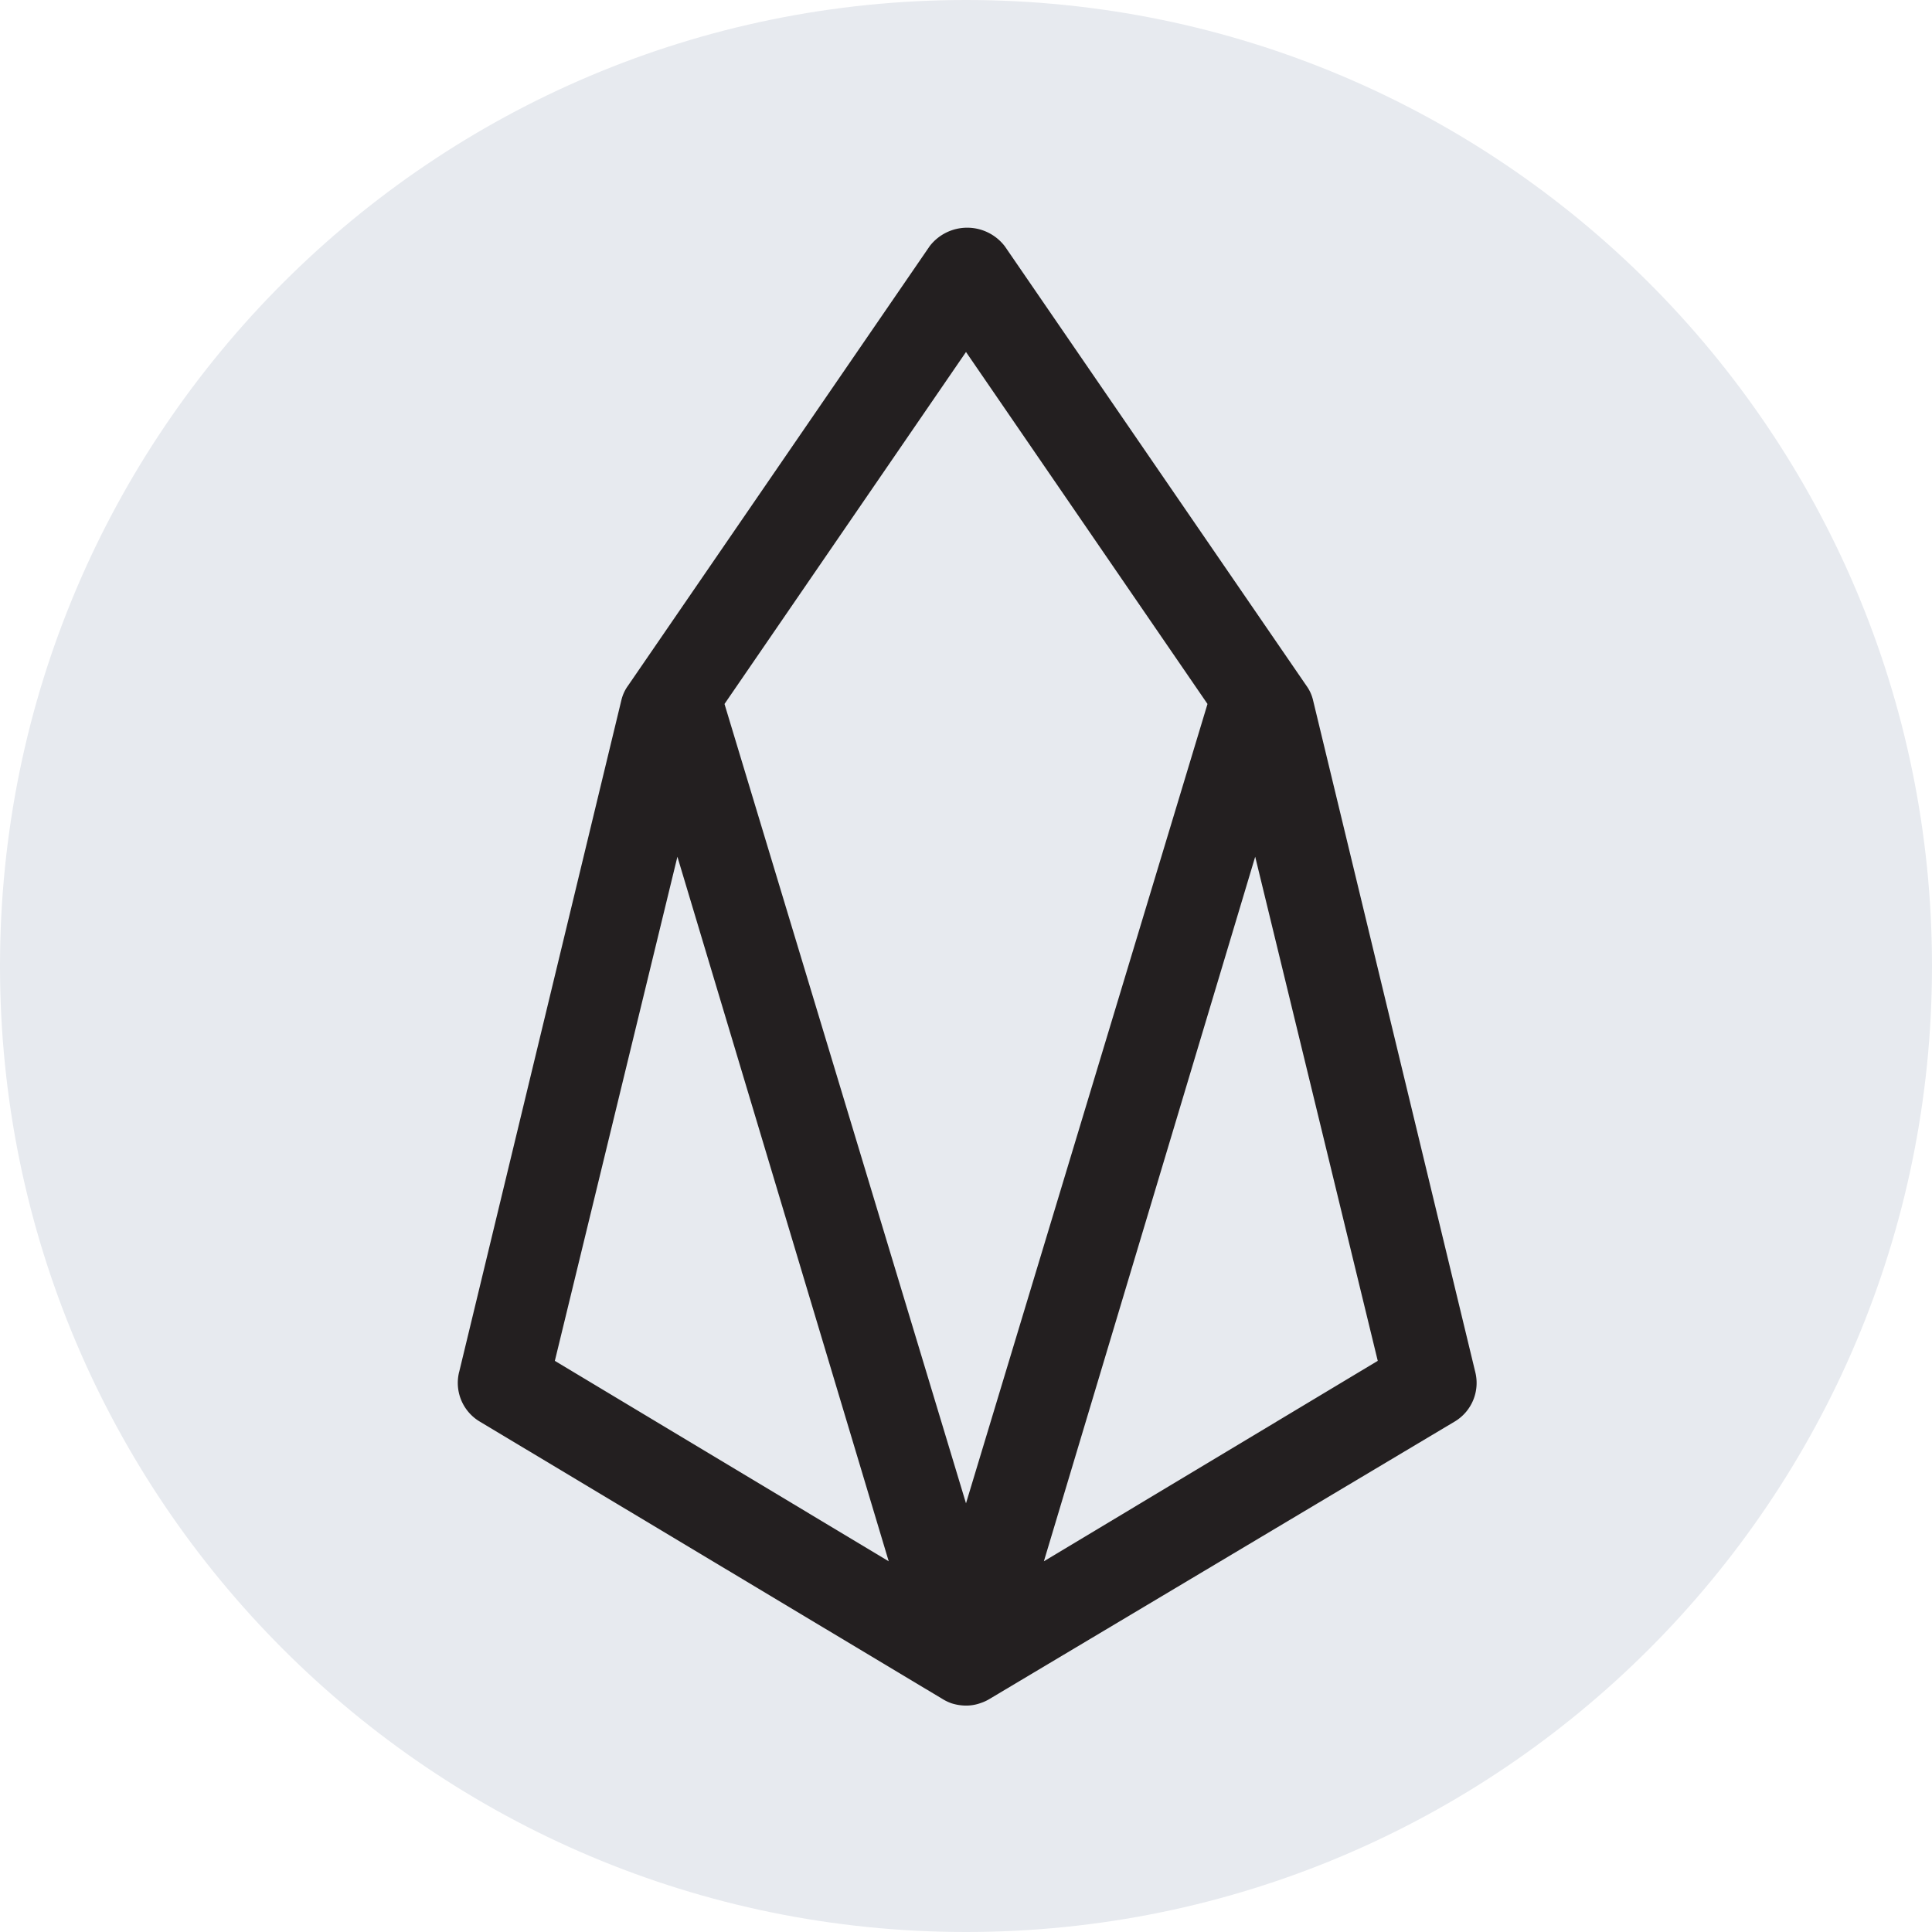
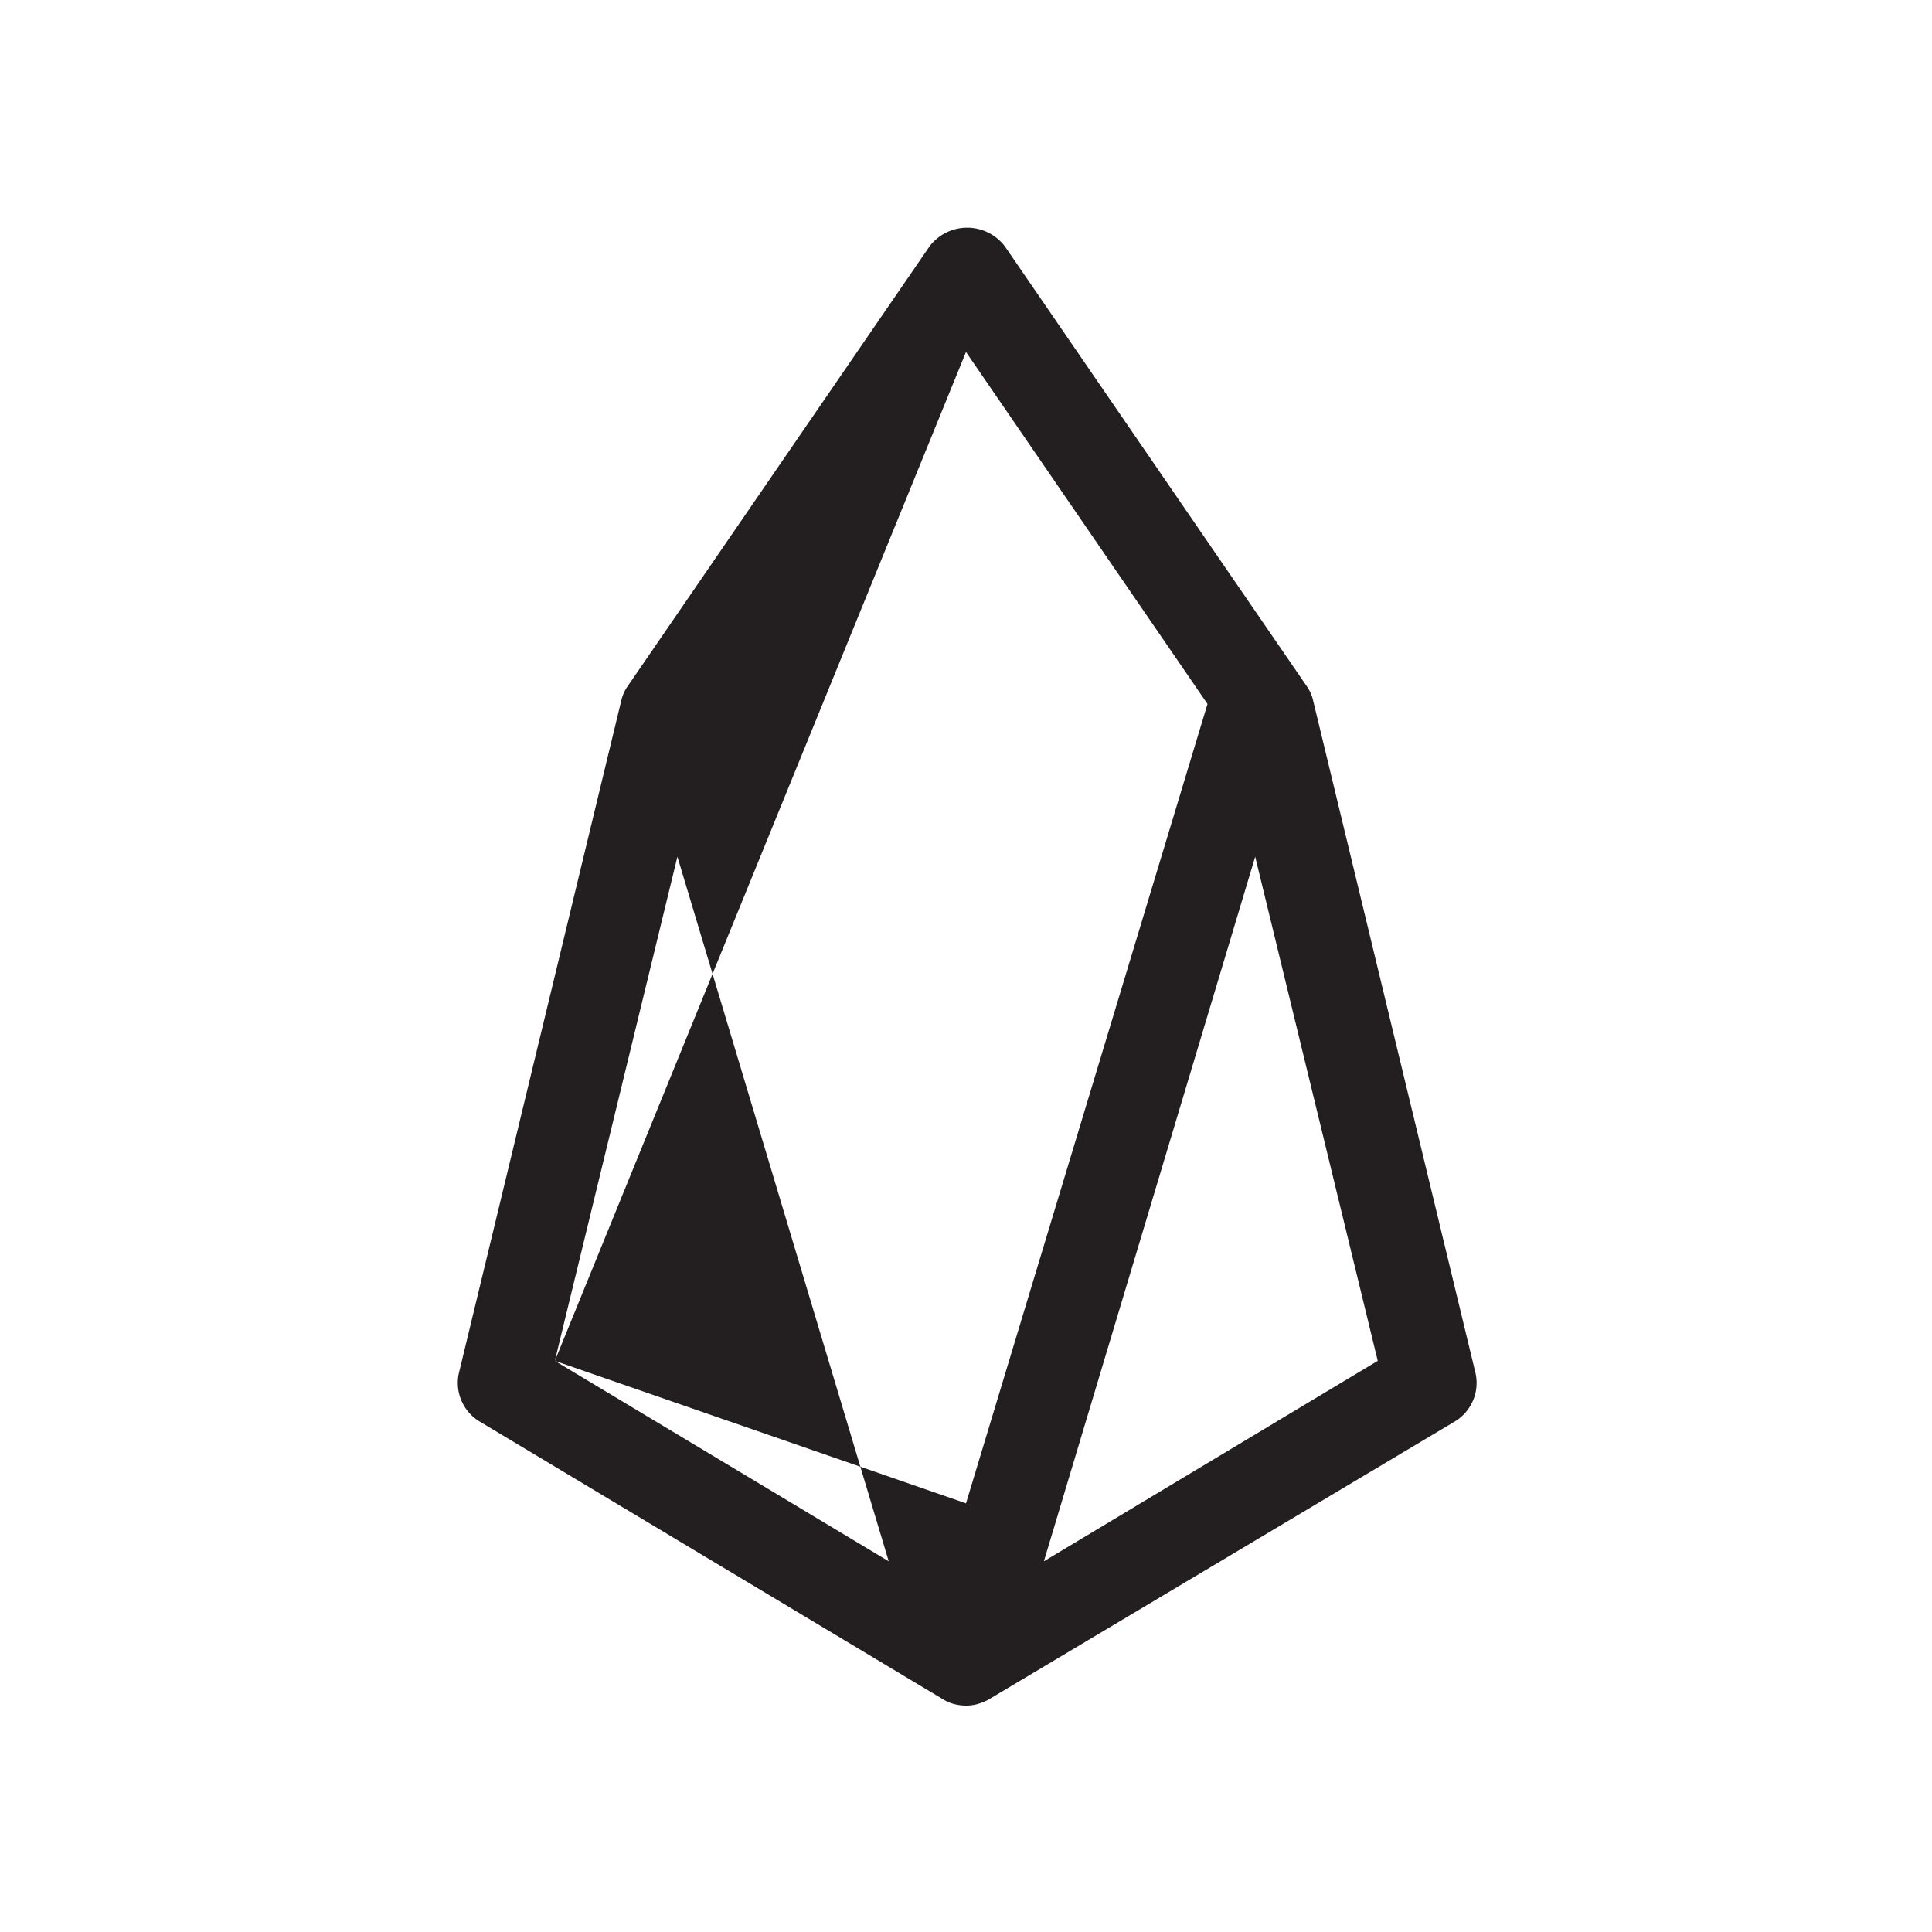
<svg xmlns="http://www.w3.org/2000/svg" width="250" height="250">
-   <path d="M250 125c0 69.035-55.965 125-125 125S0 194.035 0 125 55.965 0 125 0s125 55.965 125 125Zm0 0" style="stroke:none;fill-rule:nonzero;fill:#e7eaef;fill-opacity:1" />
-   <path d="M125 220.703a6.286 6.286 0 0 1-1.957-.324l.043.012a6.116 6.116 0 0 1-1.16-.563l.027.016-59.883-35.899a5.826 5.826 0 0 1-2.648-6.449l-.008.043 20.977-86.875c.168-.73.464-1.371.87-1.93l-.011.016 39.063-56.914a6.12 6.12 0 0 1 4.835-2.371 6.122 6.122 0 0 1 4.84 2.36l.012.01 39.063 56.915c.394.543.69 1.184.851 1.879l.008.035 20.976 86.875a5.818 5.818 0 0 1-2.628 6.39l-.028.016-60.195 35.899a5.583 5.583 0 0 1-1.055.496l-.039.012a5.491 5.491 0 0 1-1.95.351Zm37.422-109.844-27.344 91.172 43.203-25.937Zm-90.625 65.235L115 202.03 87.656 110.86Zm21.953-85L125 194.53l31.25-103.437L125 45.547Zm0 0" style="stroke:none;fill-rule:nonzero;fill:#231f20;fill-opacity:1" />
+   <path d="M125 220.703a6.286 6.286 0 0 1-1.957-.324l.043.012a6.116 6.116 0 0 1-1.16-.563l.027.016-59.883-35.899a5.826 5.826 0 0 1-2.648-6.449l-.008.043 20.977-86.875c.168-.73.464-1.371.87-1.93l-.011.016 39.063-56.914a6.12 6.12 0 0 1 4.835-2.371 6.122 6.122 0 0 1 4.84 2.36l.012.01 39.063 56.915c.394.543.69 1.184.851 1.879l.008.035 20.976 86.875a5.818 5.818 0 0 1-2.628 6.39l-.028.016-60.195 35.899a5.583 5.583 0 0 1-1.055.496l-.039.012a5.491 5.491 0 0 1-1.95.351Zm37.422-109.844-27.344 91.172 43.203-25.937Zm-90.625 65.235L115 202.03 87.656 110.86ZL125 194.53l31.25-103.437L125 45.547Zm0 0" style="stroke:none;fill-rule:nonzero;fill:#231f20;fill-opacity:1" />
</svg>